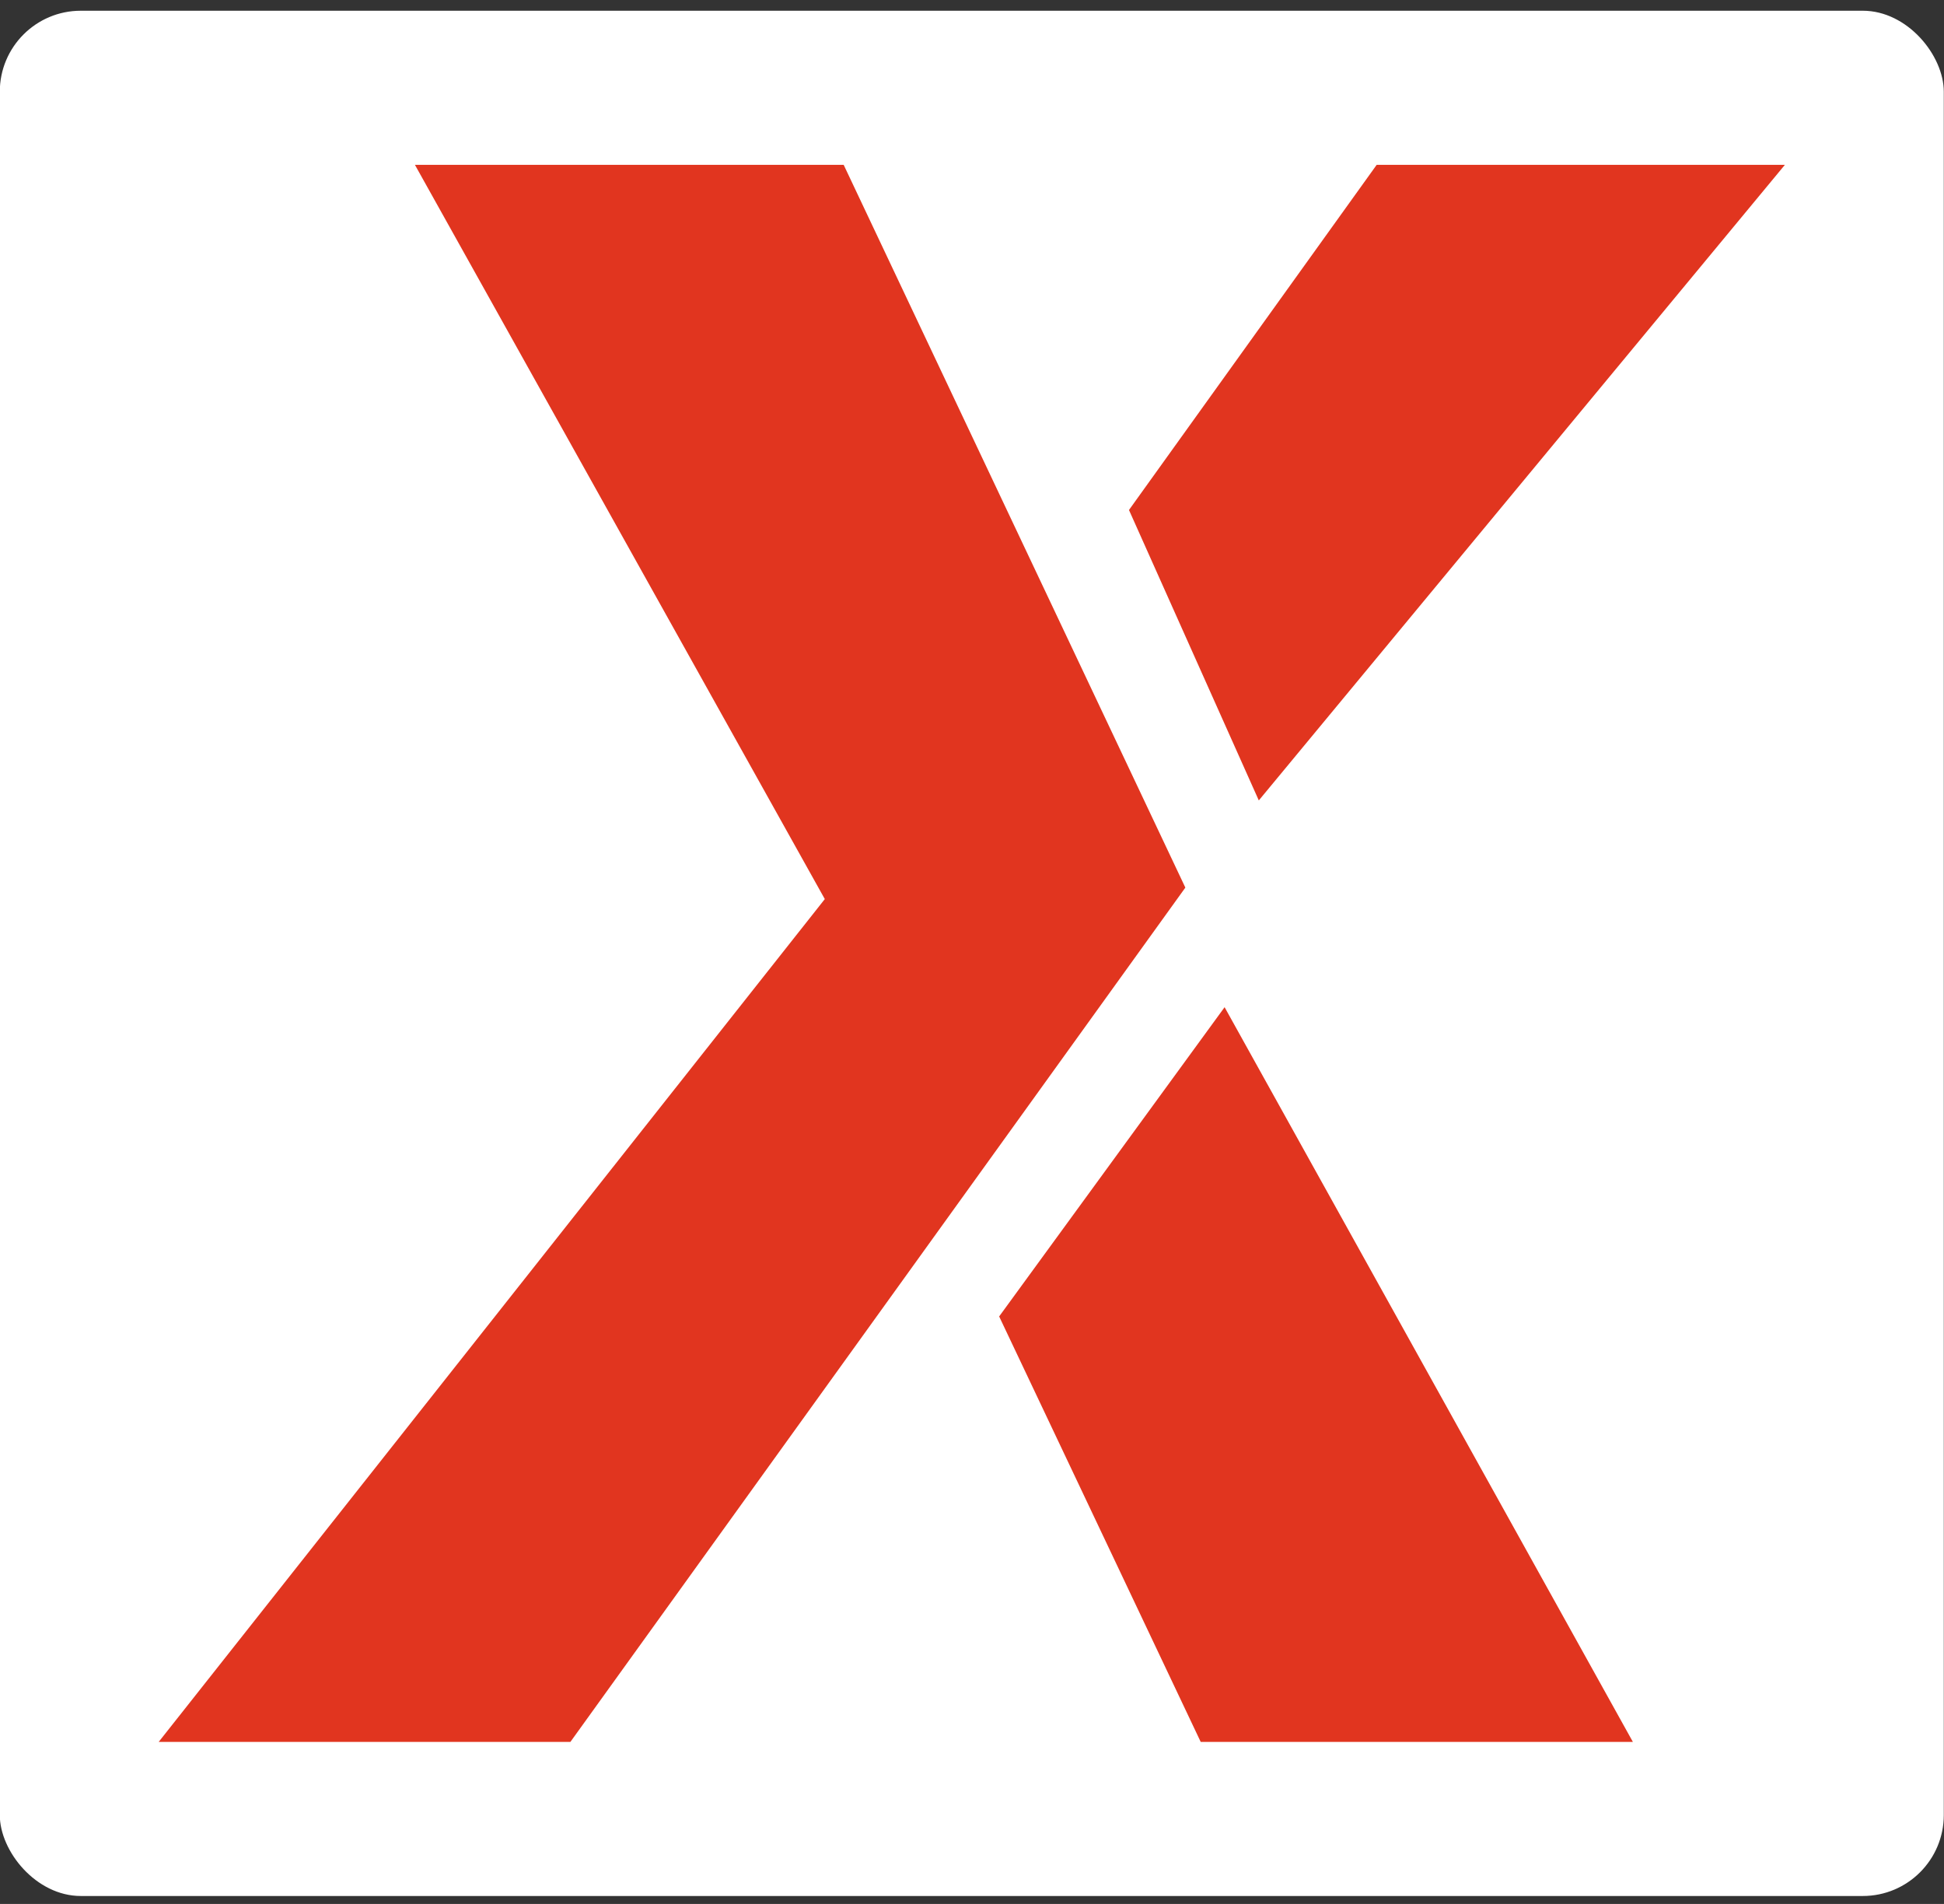
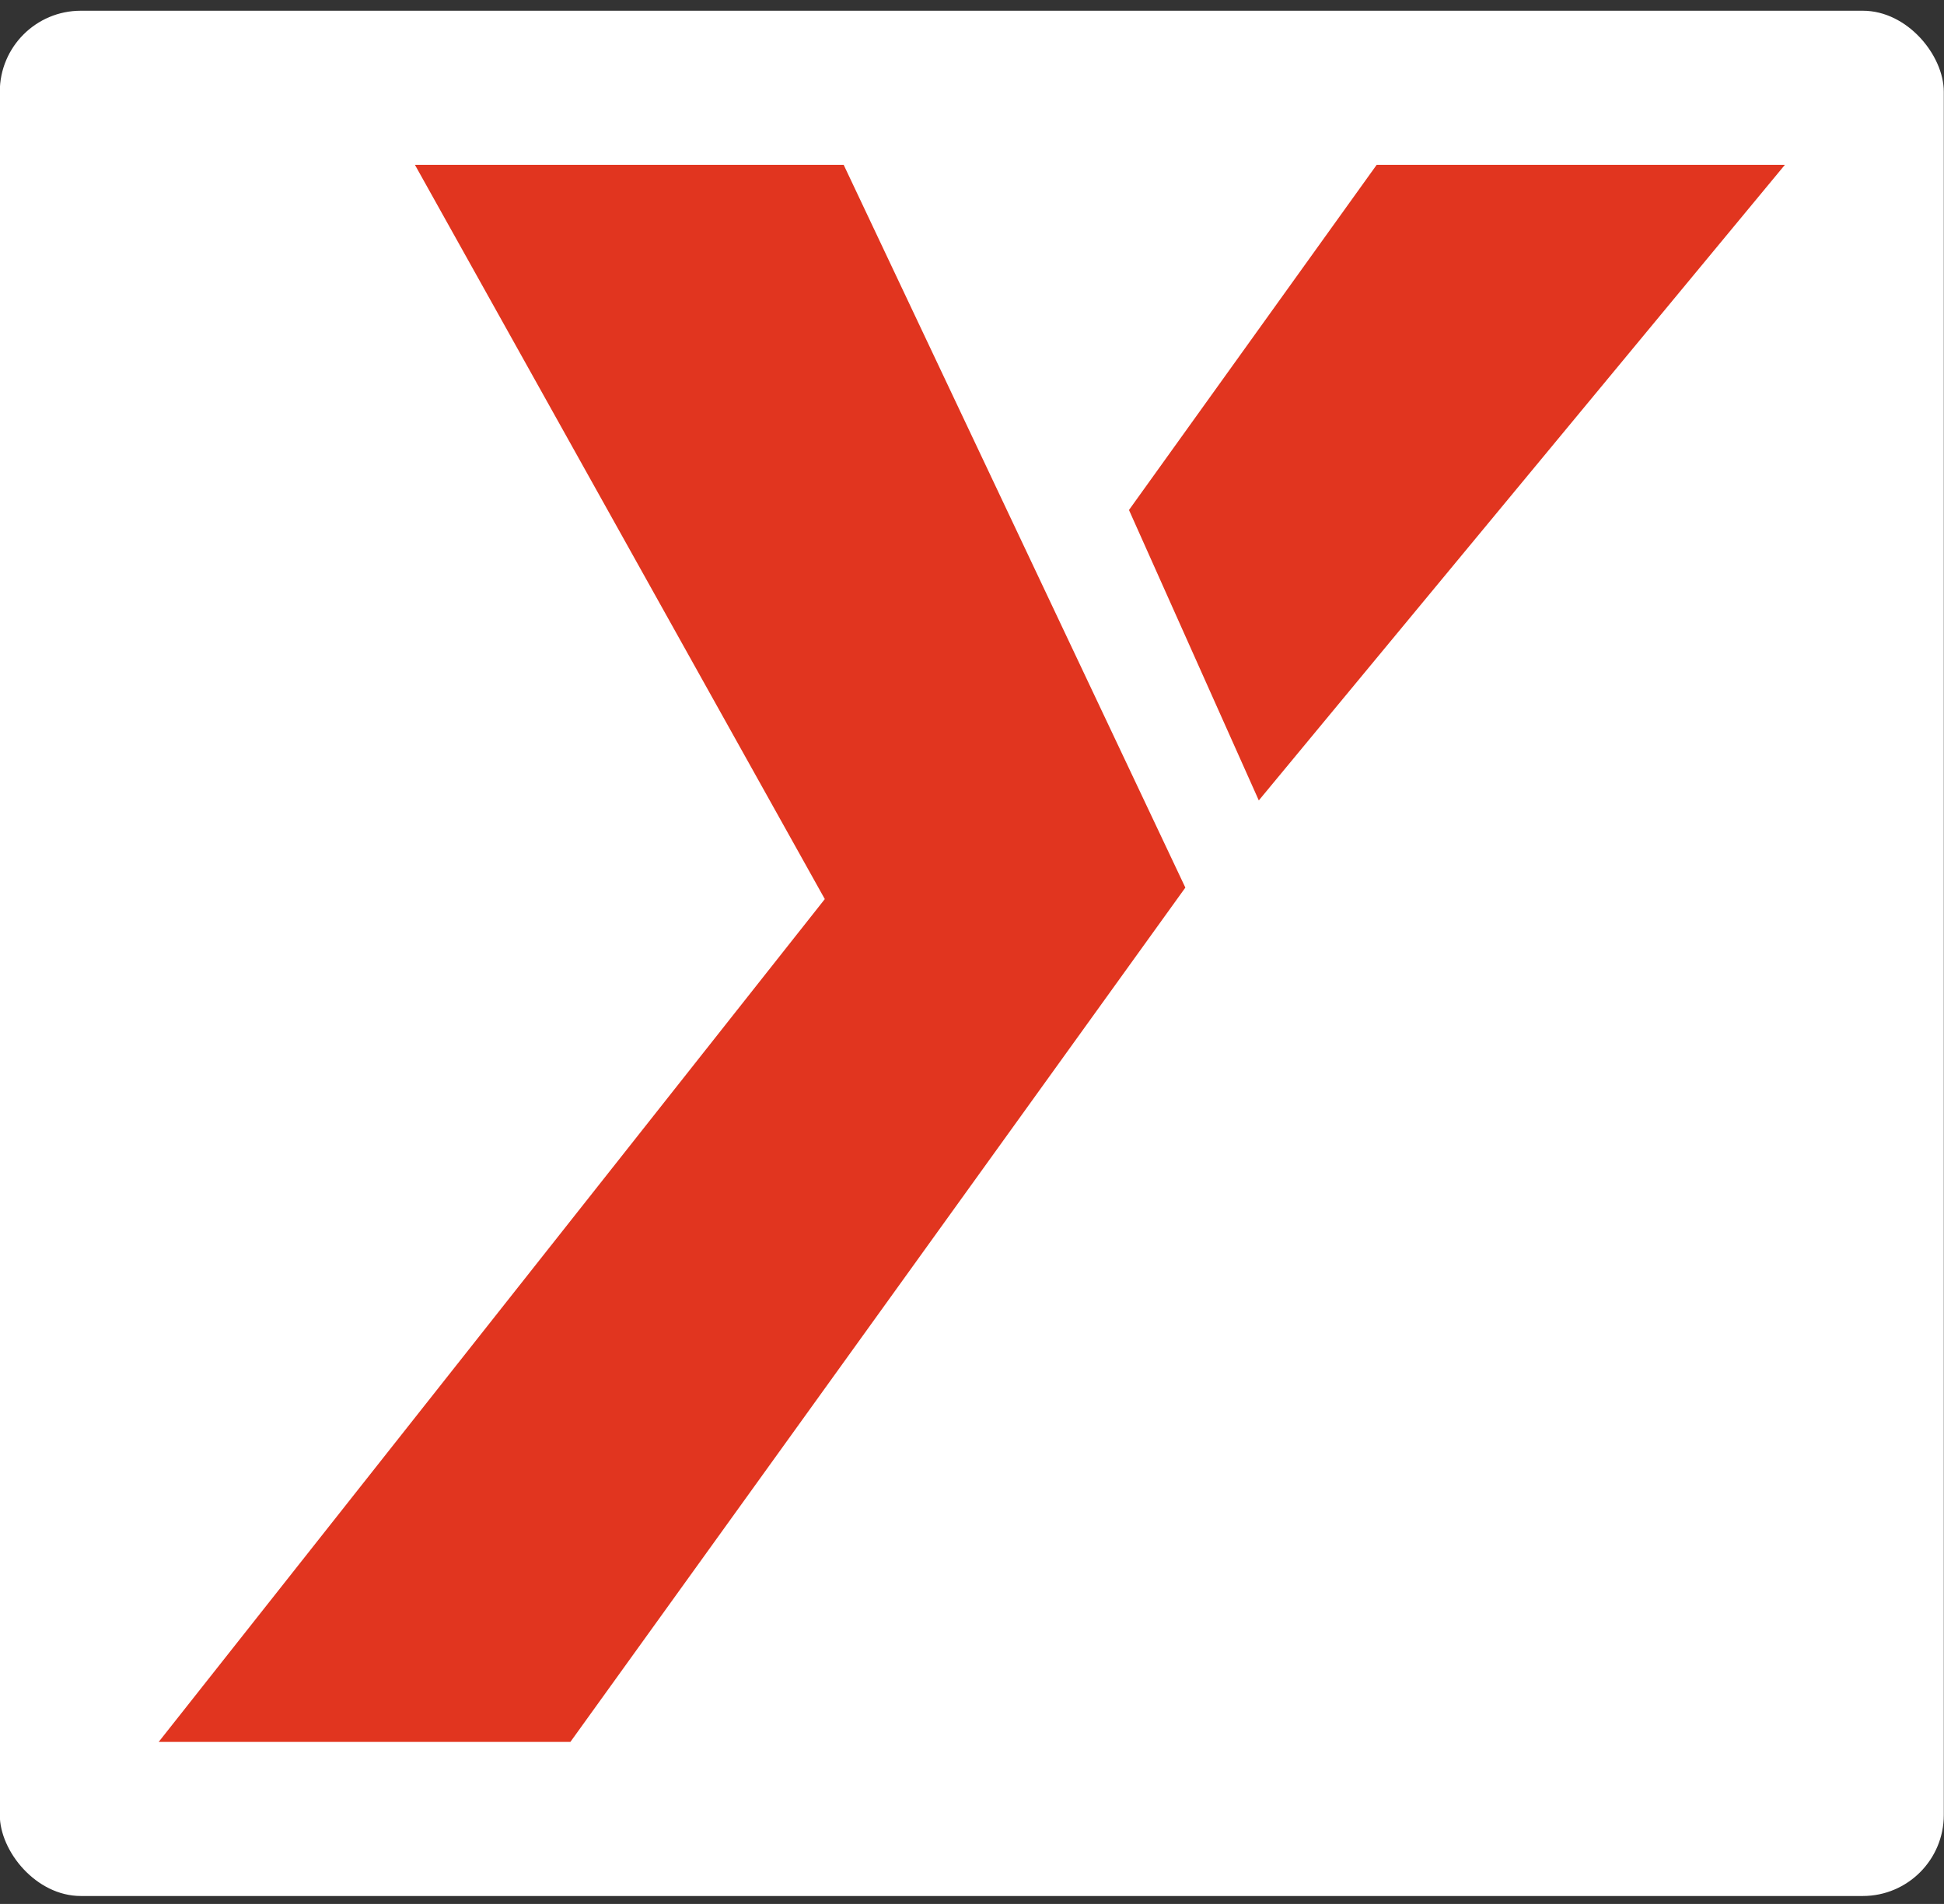
<svg xmlns="http://www.w3.org/2000/svg" width="96" height="94" viewBox="0 0 96 94" fill="none">
  <rect x="0" y="0" width="96" height="94" fill="#333333" stroke="none" />
  <rect x="-0.01" y="0.53" width="96" height="93.078" rx="4" fill="white" />
  <path d="M88.143 8.138H67.984L55.752 25.179L62.163 39.518L88.143 8.138Z" fill="#E1351F" />
-   <path d="M59.294 86H80.636L60.474 49.727L49.341 64.995L59.294 86Z" fill="#E1351F" />
  <path d="M41.663 8.138L58.536 43.822L28.168 86H7.837L40.731 44.389L20.49 8.138H41.663Z" fill="#E1351F" />
</svg>